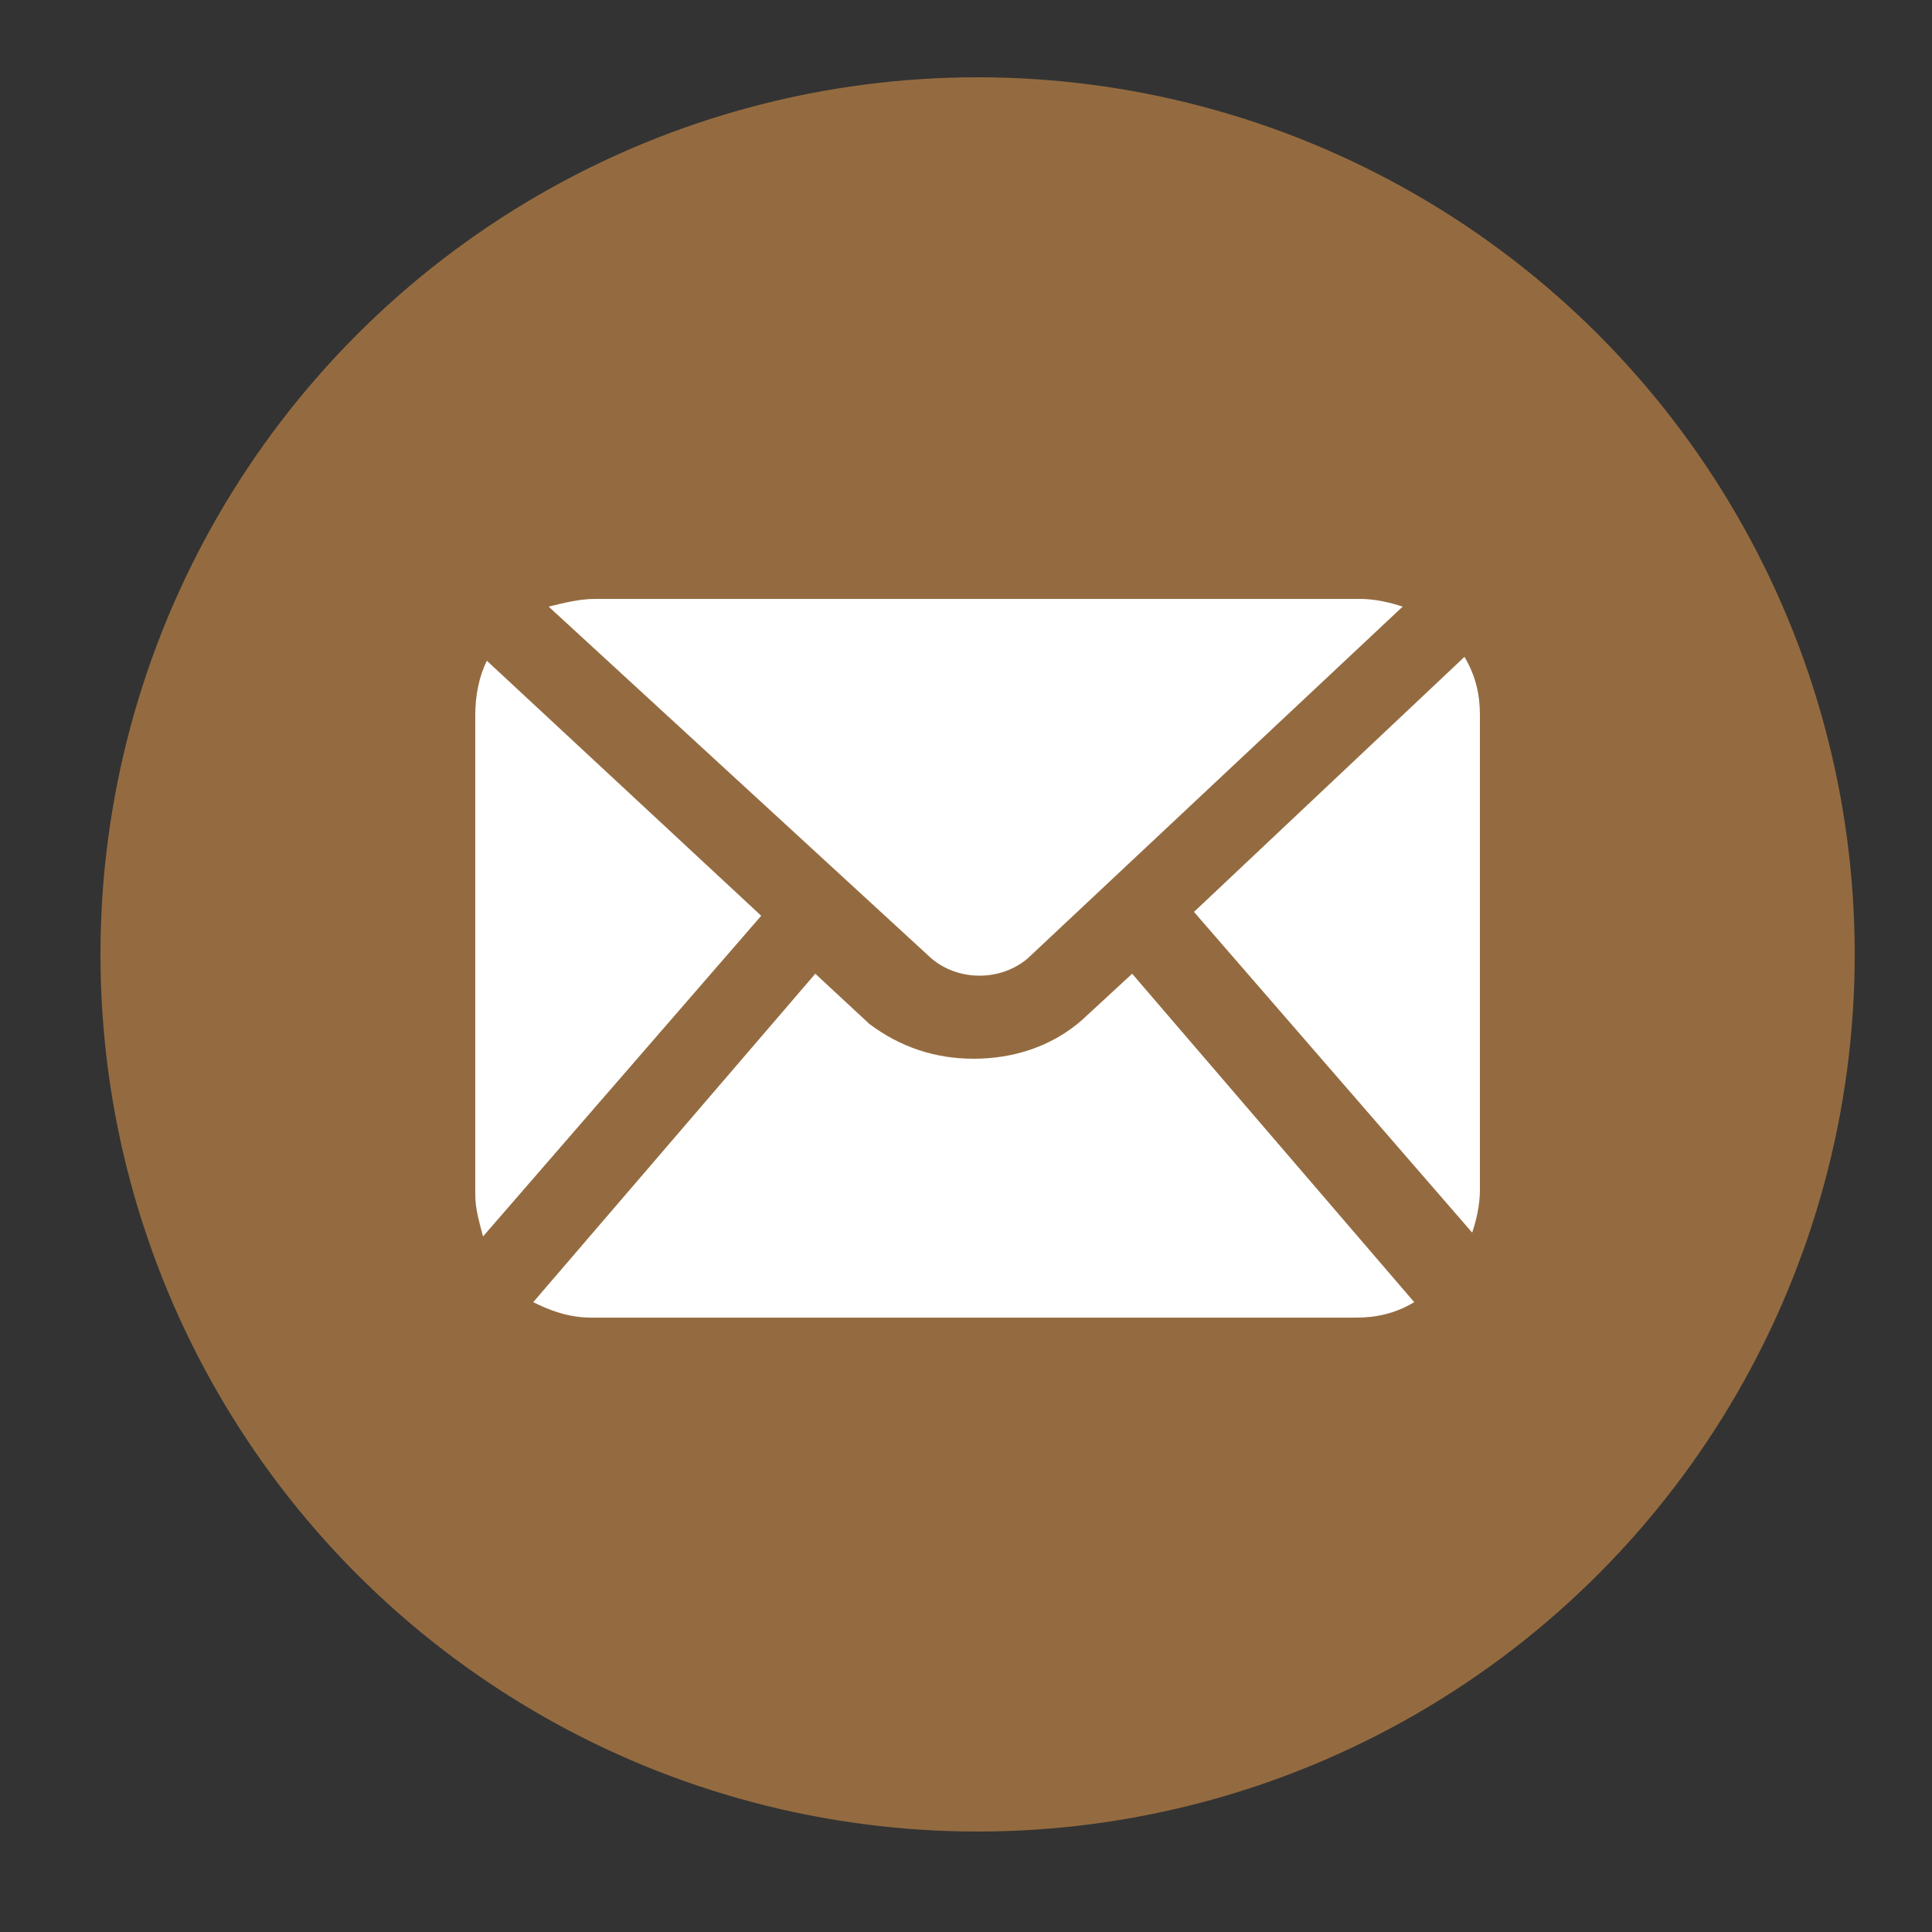
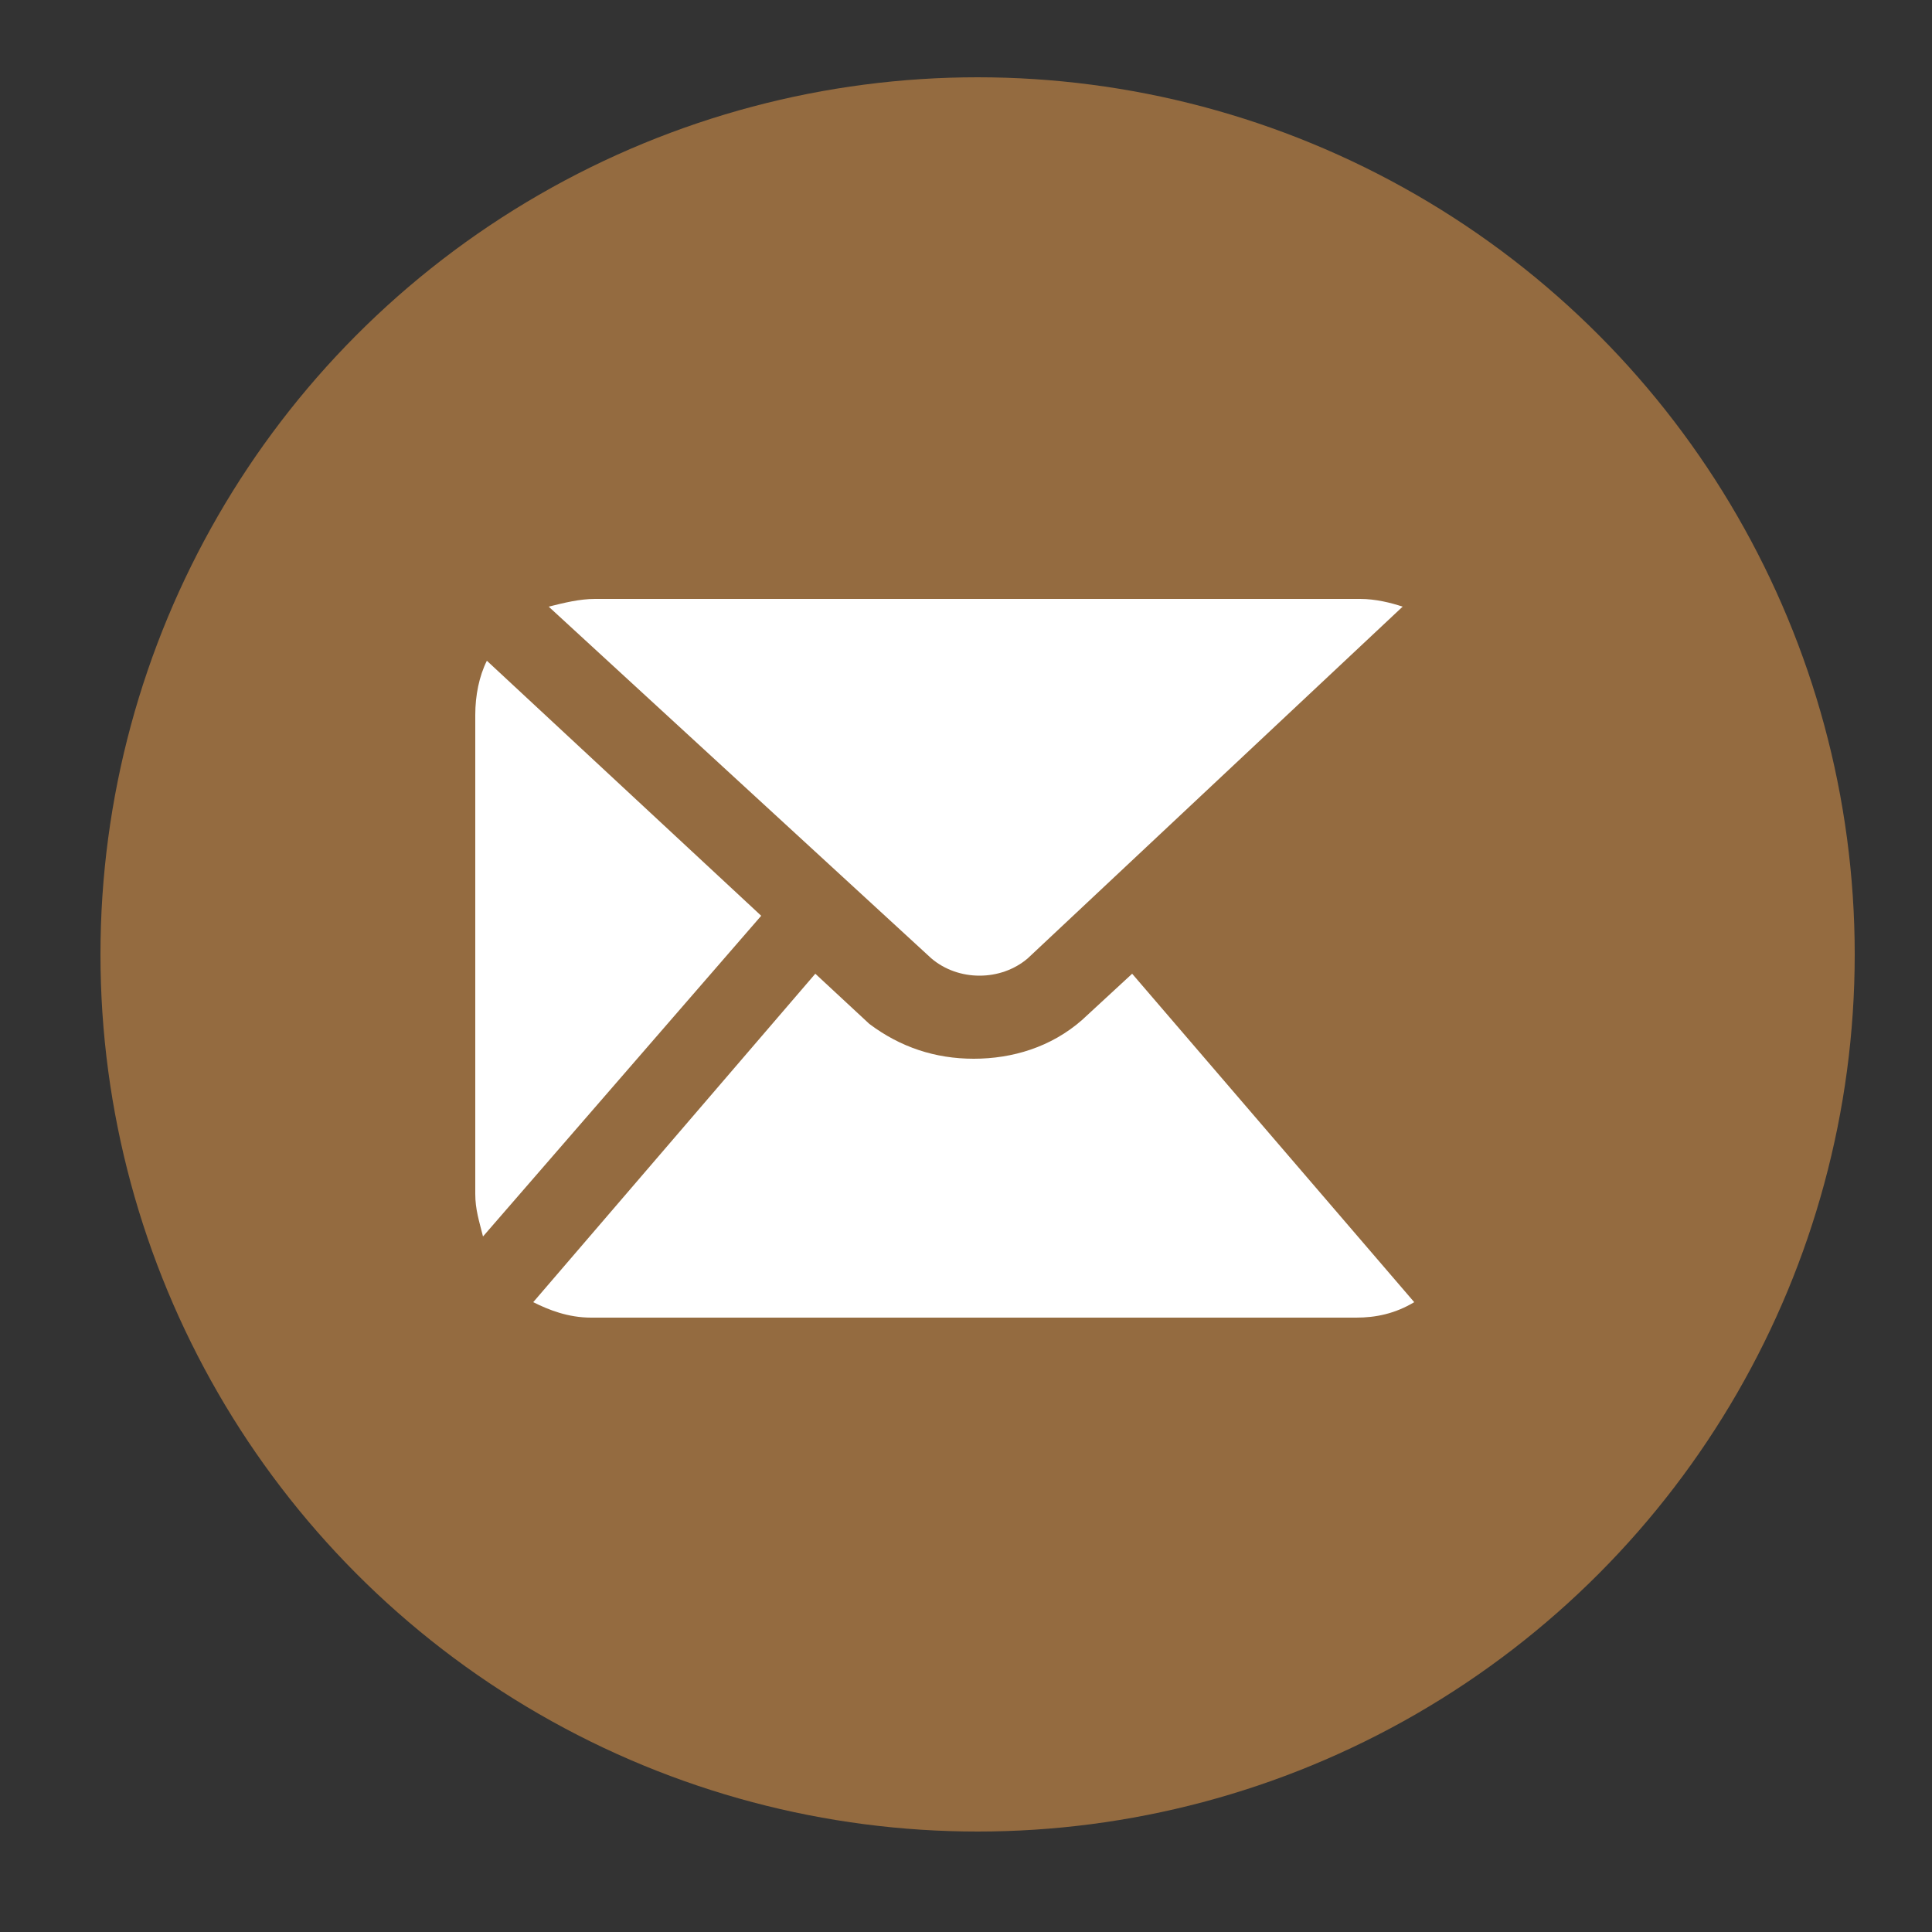
<svg xmlns="http://www.w3.org/2000/svg" id="Слой_1" x="0px" y="0px" viewBox="0 0 50 50" style="enable-background:new 0 0 50 50;" xml:space="preserve">
  <rect x="0" y="0" width="50" height="50" fill="#333333" stroke="none" />
  <style type="text/css"> .st0{fill:#946B40;} .st1{fill:#FFFFFF;} </style>
  <g>
    <circle class="st0" cx="25.3" cy="24.7" r="22.7" />
    <g>
-       <path class="st1" d="M38.3,18.5c0-0.5-0.1-1-0.4-1.5l-7,6.6l7.2,8.3c0.1-0.3,0.2-0.7,0.2-1.1V18.5z" />
      <path class="st1" d="M24.1,24.8c0.7,0.6,1.8,0.6,2.5,0l9.7-9.1c-0.3-0.1-0.7-0.2-1.1-0.2H15.4c-0.4,0-0.8,0.1-1.2,0.2L24.1,24.8z" />
      <path class="st1" d="M29.3,25.2L28,26.4c-0.8,0.7-1.8,1-2.8,1c-1,0-1.9-0.3-2.7-0.9l-1.4-1.3l-7.3,8.5c0.4,0.2,0.9,0.4,1.5,0.4 h19.8c0.5,0,1-0.1,1.5-0.4L29.3,25.2z" />
      <path class="st1" d="M12.6,17.1c-0.2,0.4-0.3,0.9-0.3,1.4v12.4c0,0.4,0.1,0.7,0.2,1.1l7.2-8.3L12.6,17.1z" />
    </g>
  </g>
</svg>